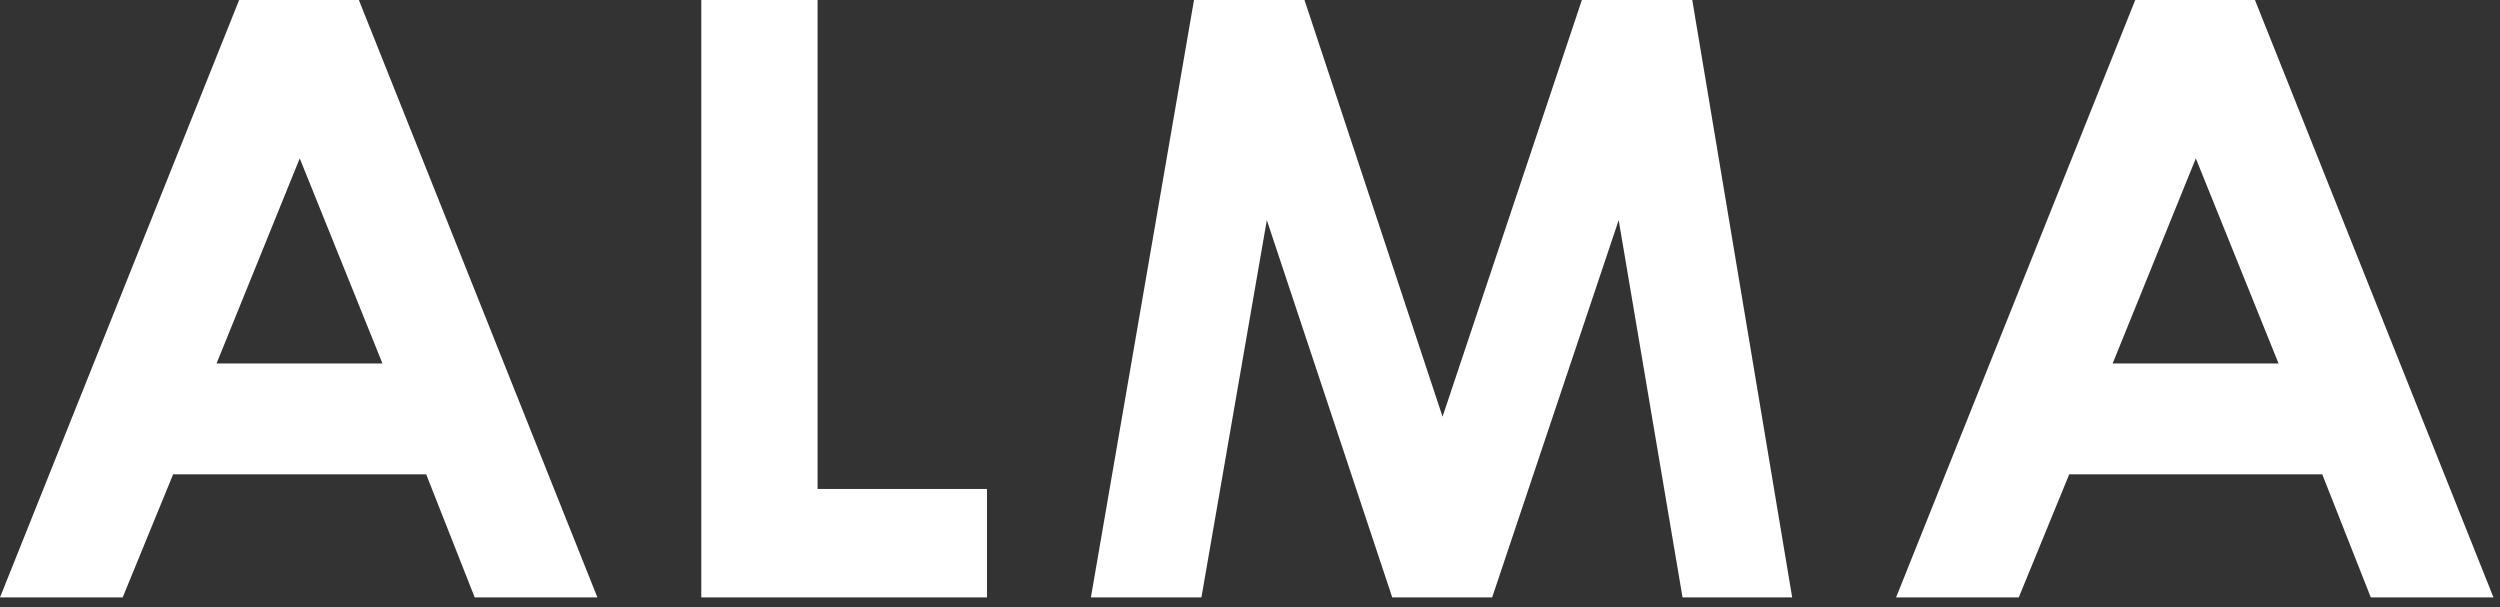
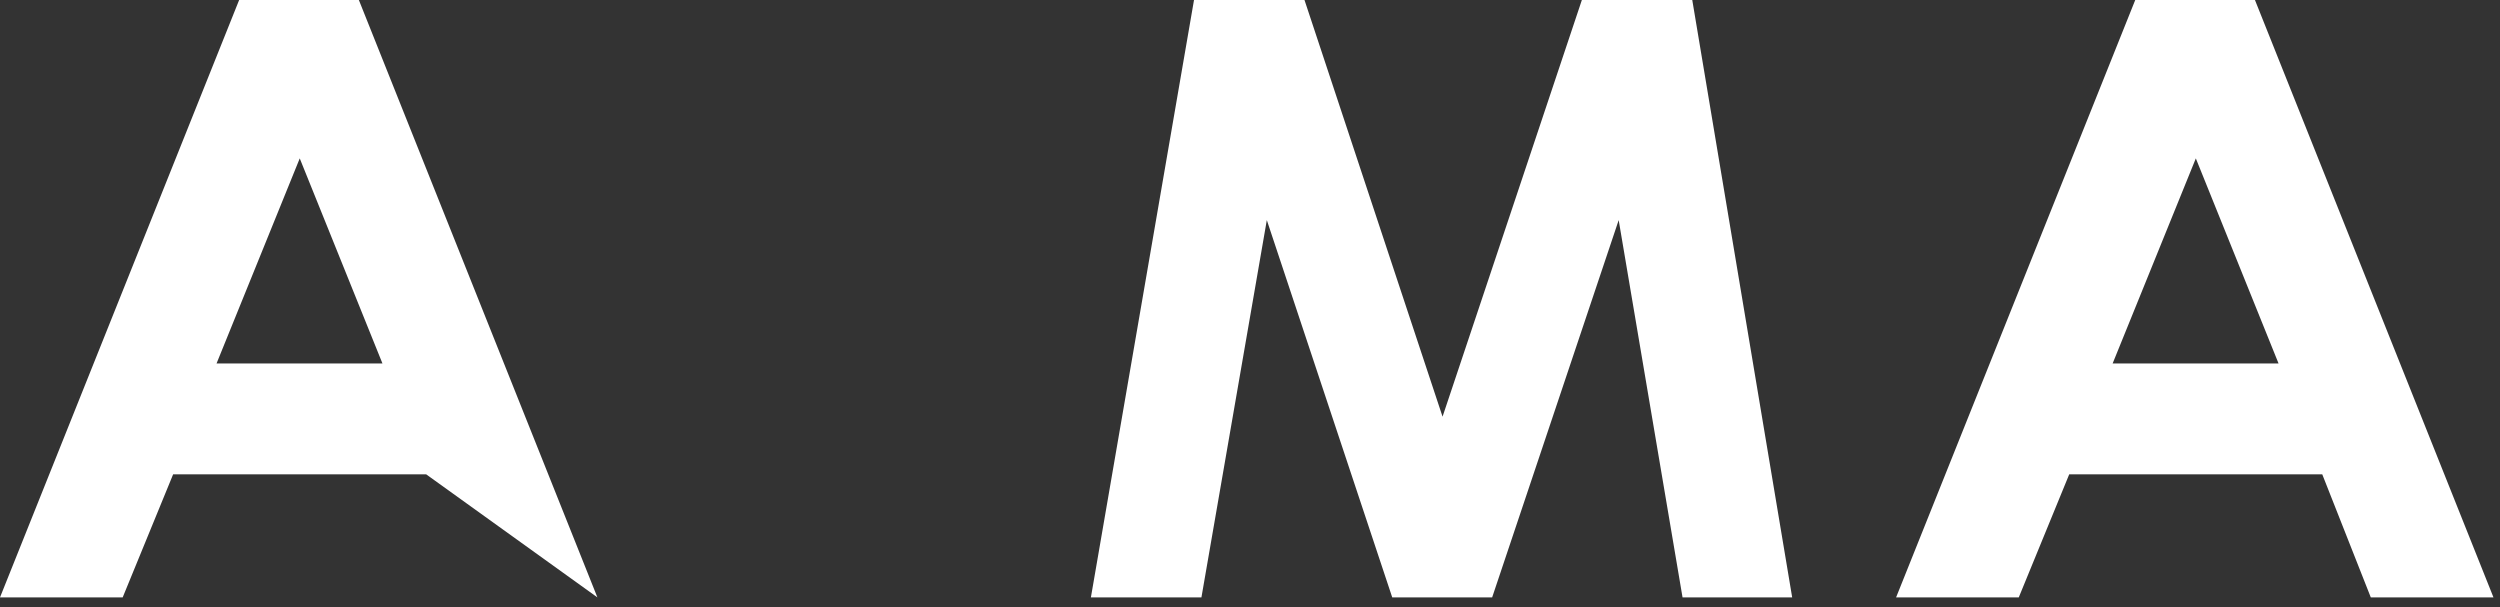
<svg xmlns="http://www.w3.org/2000/svg" width="243" height="59" viewBox="0 0 243 59" fill="none">
  <rect x="0" y="0" width="243" height="59" fill="#333333" stroke="none" />
-   <path d="M29.135 15.395L21.048 35.329H37.175L29.135 15.395ZM23.245 0H34.881L58.067 58.067H46.141L41.425 46.106H16.828L11.924 58.067H0L23.245 0Z" fill="white" />
-   <path d="M68.165 0H79.467V47.526H95.936V58.067H68.165V0Z" fill="white" />
+   <path d="M29.135 15.395L21.048 35.329H37.175L29.135 15.395ZM23.245 0H34.881L58.067 58.067L41.425 46.106H16.828L11.924 58.067H0L23.245 0Z" fill="white" />
  <path d="M116.058 0H126.796L140.216 40.5L153.758 0H164.488L174.2 58.067H163.543L157.336 21.395L145.037 58.067H135.325L123.135 21.395L116.779 58.067H106.035L116.058 0Z" fill="white" />
  <path d="M213.435 15.395L205.348 35.329H221.475L213.435 15.395ZM207.545 0H219.181L242.366 58.067H230.441L225.724 46.106H201.128L196.224 58.067H184.3L207.545 0Z" fill="white" />
</svg>